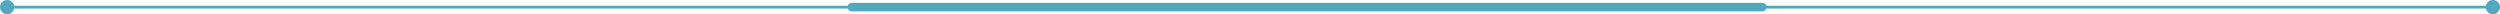
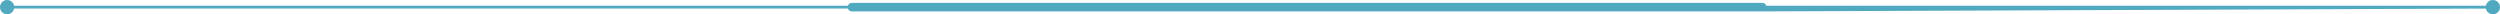
<svg xmlns="http://www.w3.org/2000/svg" width="876" height="5" viewBox="0 0 876 5" fill="none">
-   <path fill-rule="evenodd" clip-rule="evenodd" d="M2.5 5C3.709 5 4.718 4.141 4.95 3L297.085 3C297.291 3.583 297.847 4 298.5 4H617.5C618.153 4 618.709 3.583 618.915 3L871.05 3C871.282 4.141 872.291 5 873.5 5C874.881 5 876 3.881 876 2.5C876 1.119 874.881 0 873.5 0C872.29 0 871.282 0.859 871.05 2L618.915 2C618.709 1.417 618.153 1 617.5 1H298.5C297.847 1 297.291 1.417 297.085 2L4.95 2C4.718 0.859 3.71 0 2.5 0C1.119 0 0 1.119 0 2.5C0 3.881 1.119 5 2.5 5Z" fill="#50A9BF" />
+   <path fill-rule="evenodd" clip-rule="evenodd" d="M2.5 5C3.709 5 4.718 4.141 4.95 3L297.085 3C297.291 3.583 297.847 4 298.5 4H617.5L871.05 3C871.282 4.141 872.291 5 873.5 5C874.881 5 876 3.881 876 2.5C876 1.119 874.881 0 873.5 0C872.29 0 871.282 0.859 871.05 2L618.915 2C618.709 1.417 618.153 1 617.5 1H298.5C297.847 1 297.291 1.417 297.085 2L4.95 2C4.718 0.859 3.71 0 2.5 0C1.119 0 0 1.119 0 2.5C0 3.881 1.119 5 2.5 5Z" fill="#50A9BF" />
</svg>